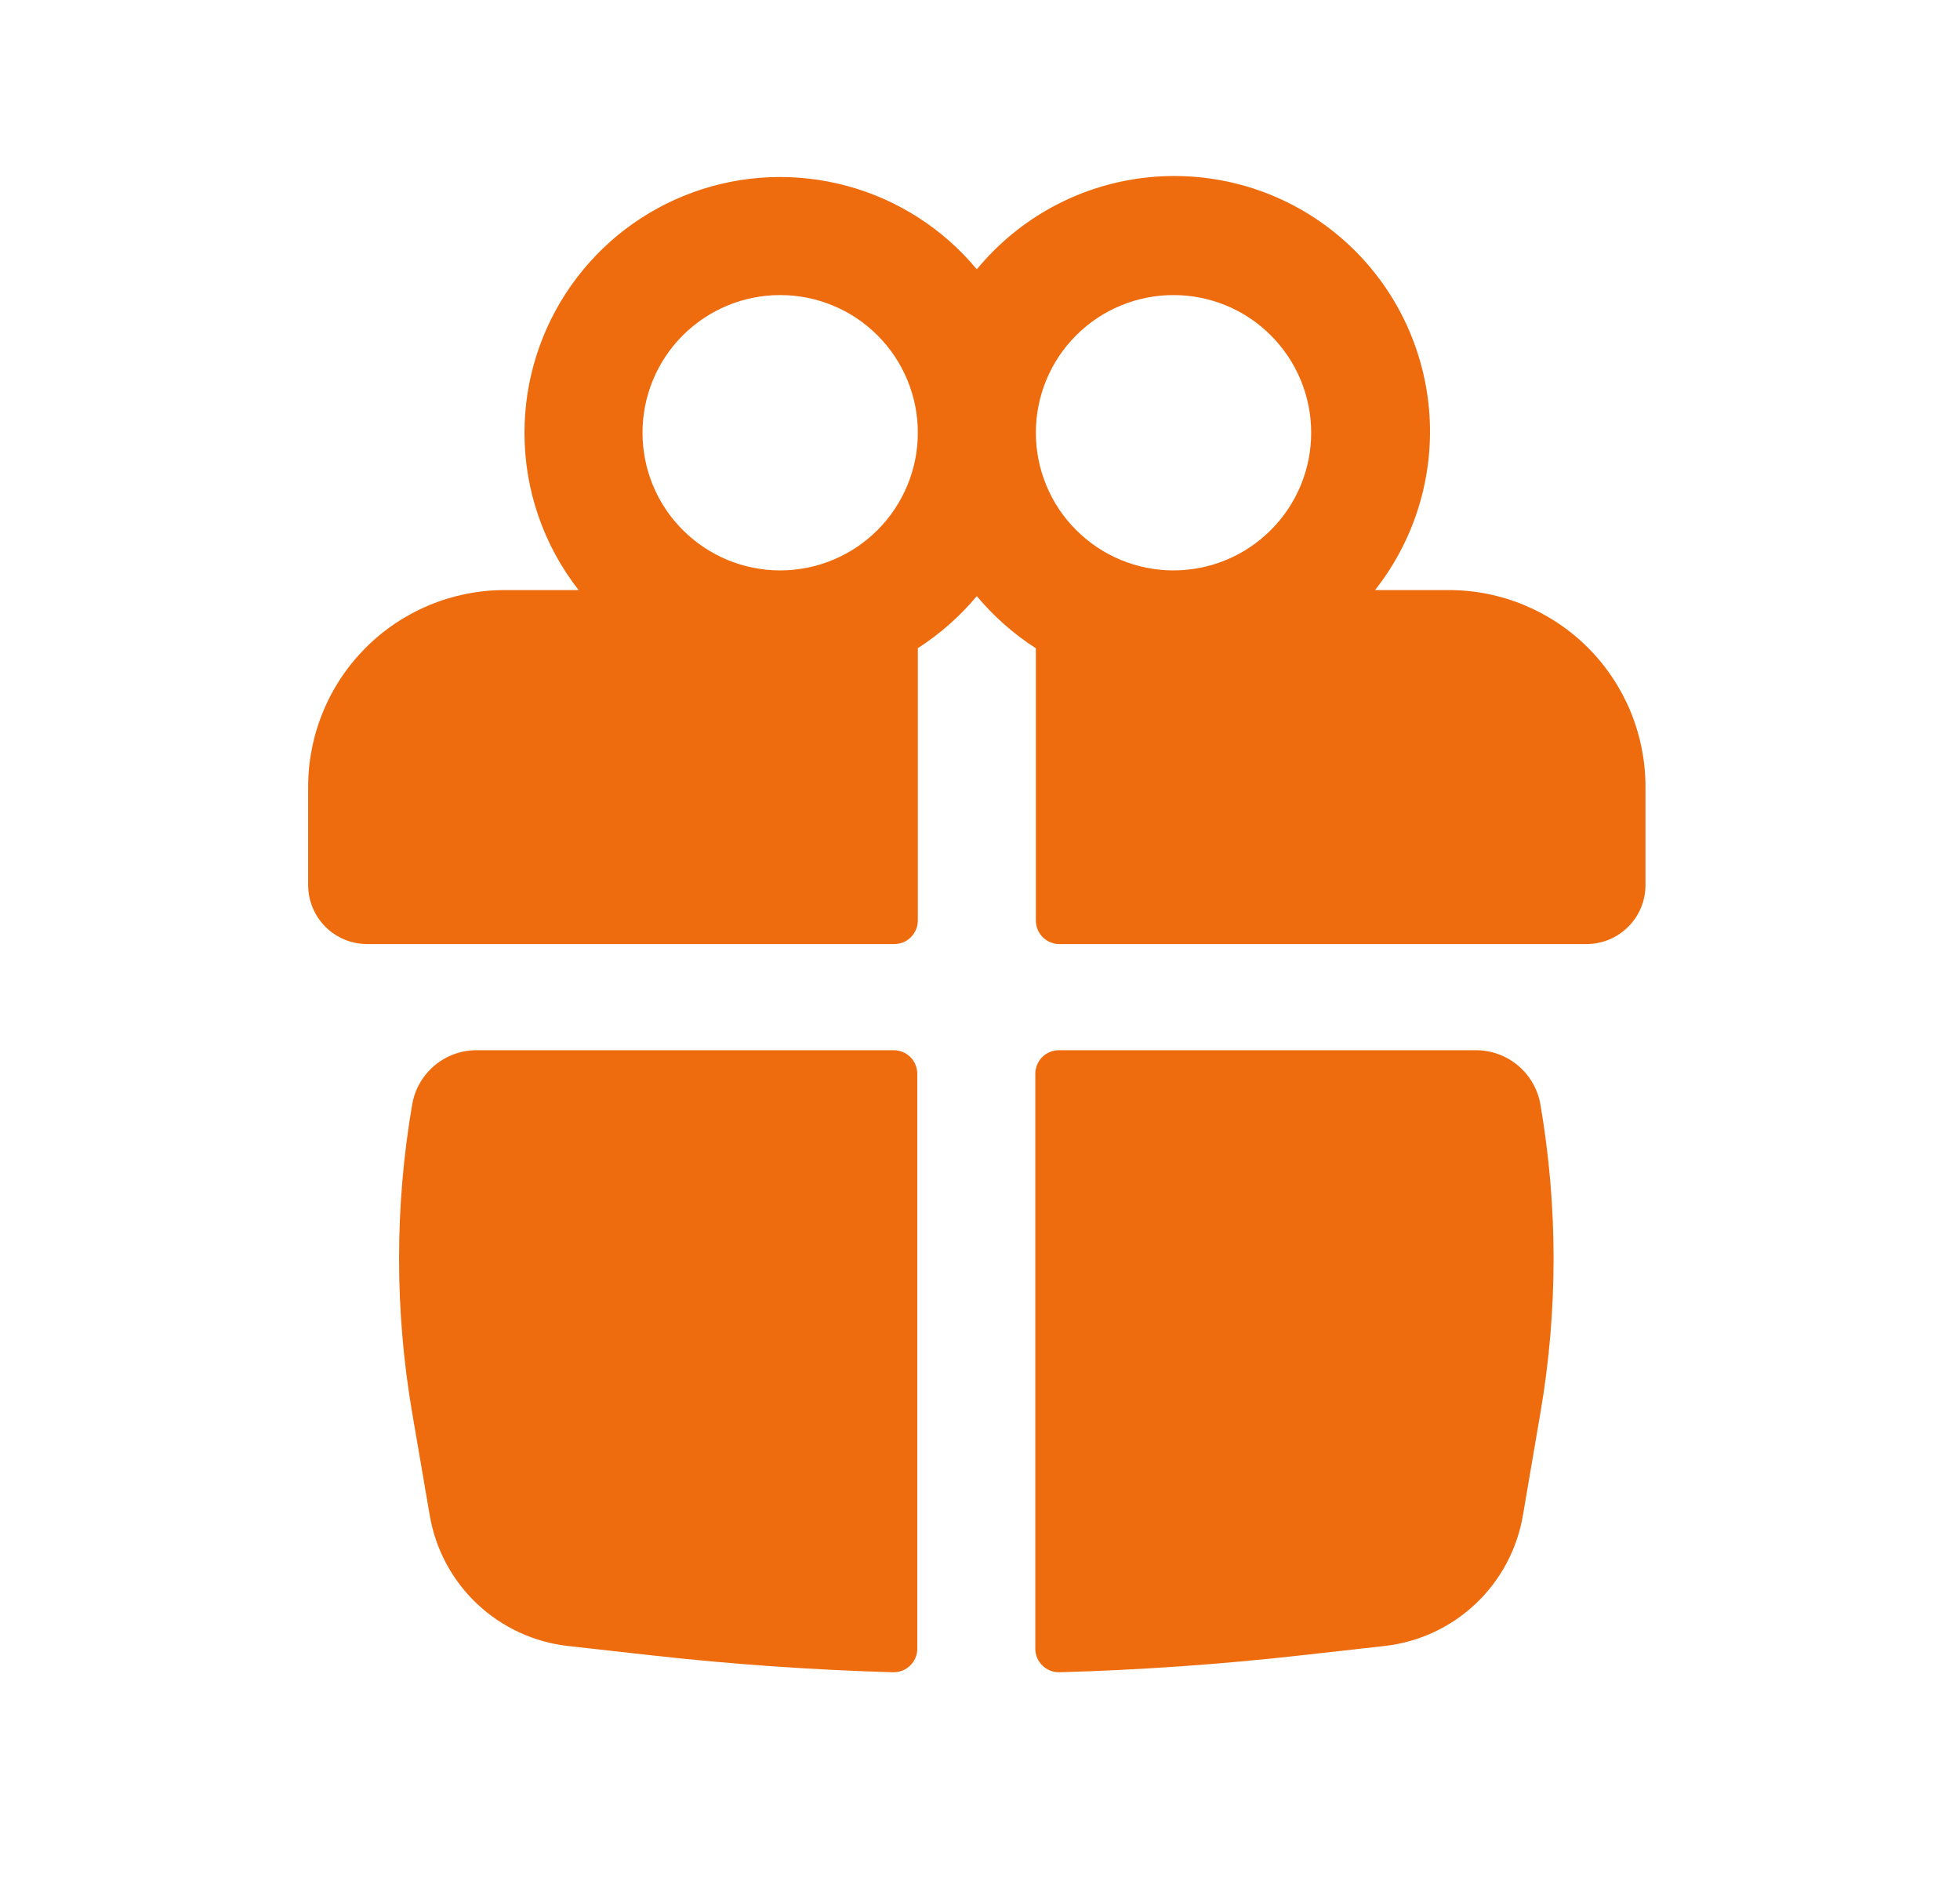
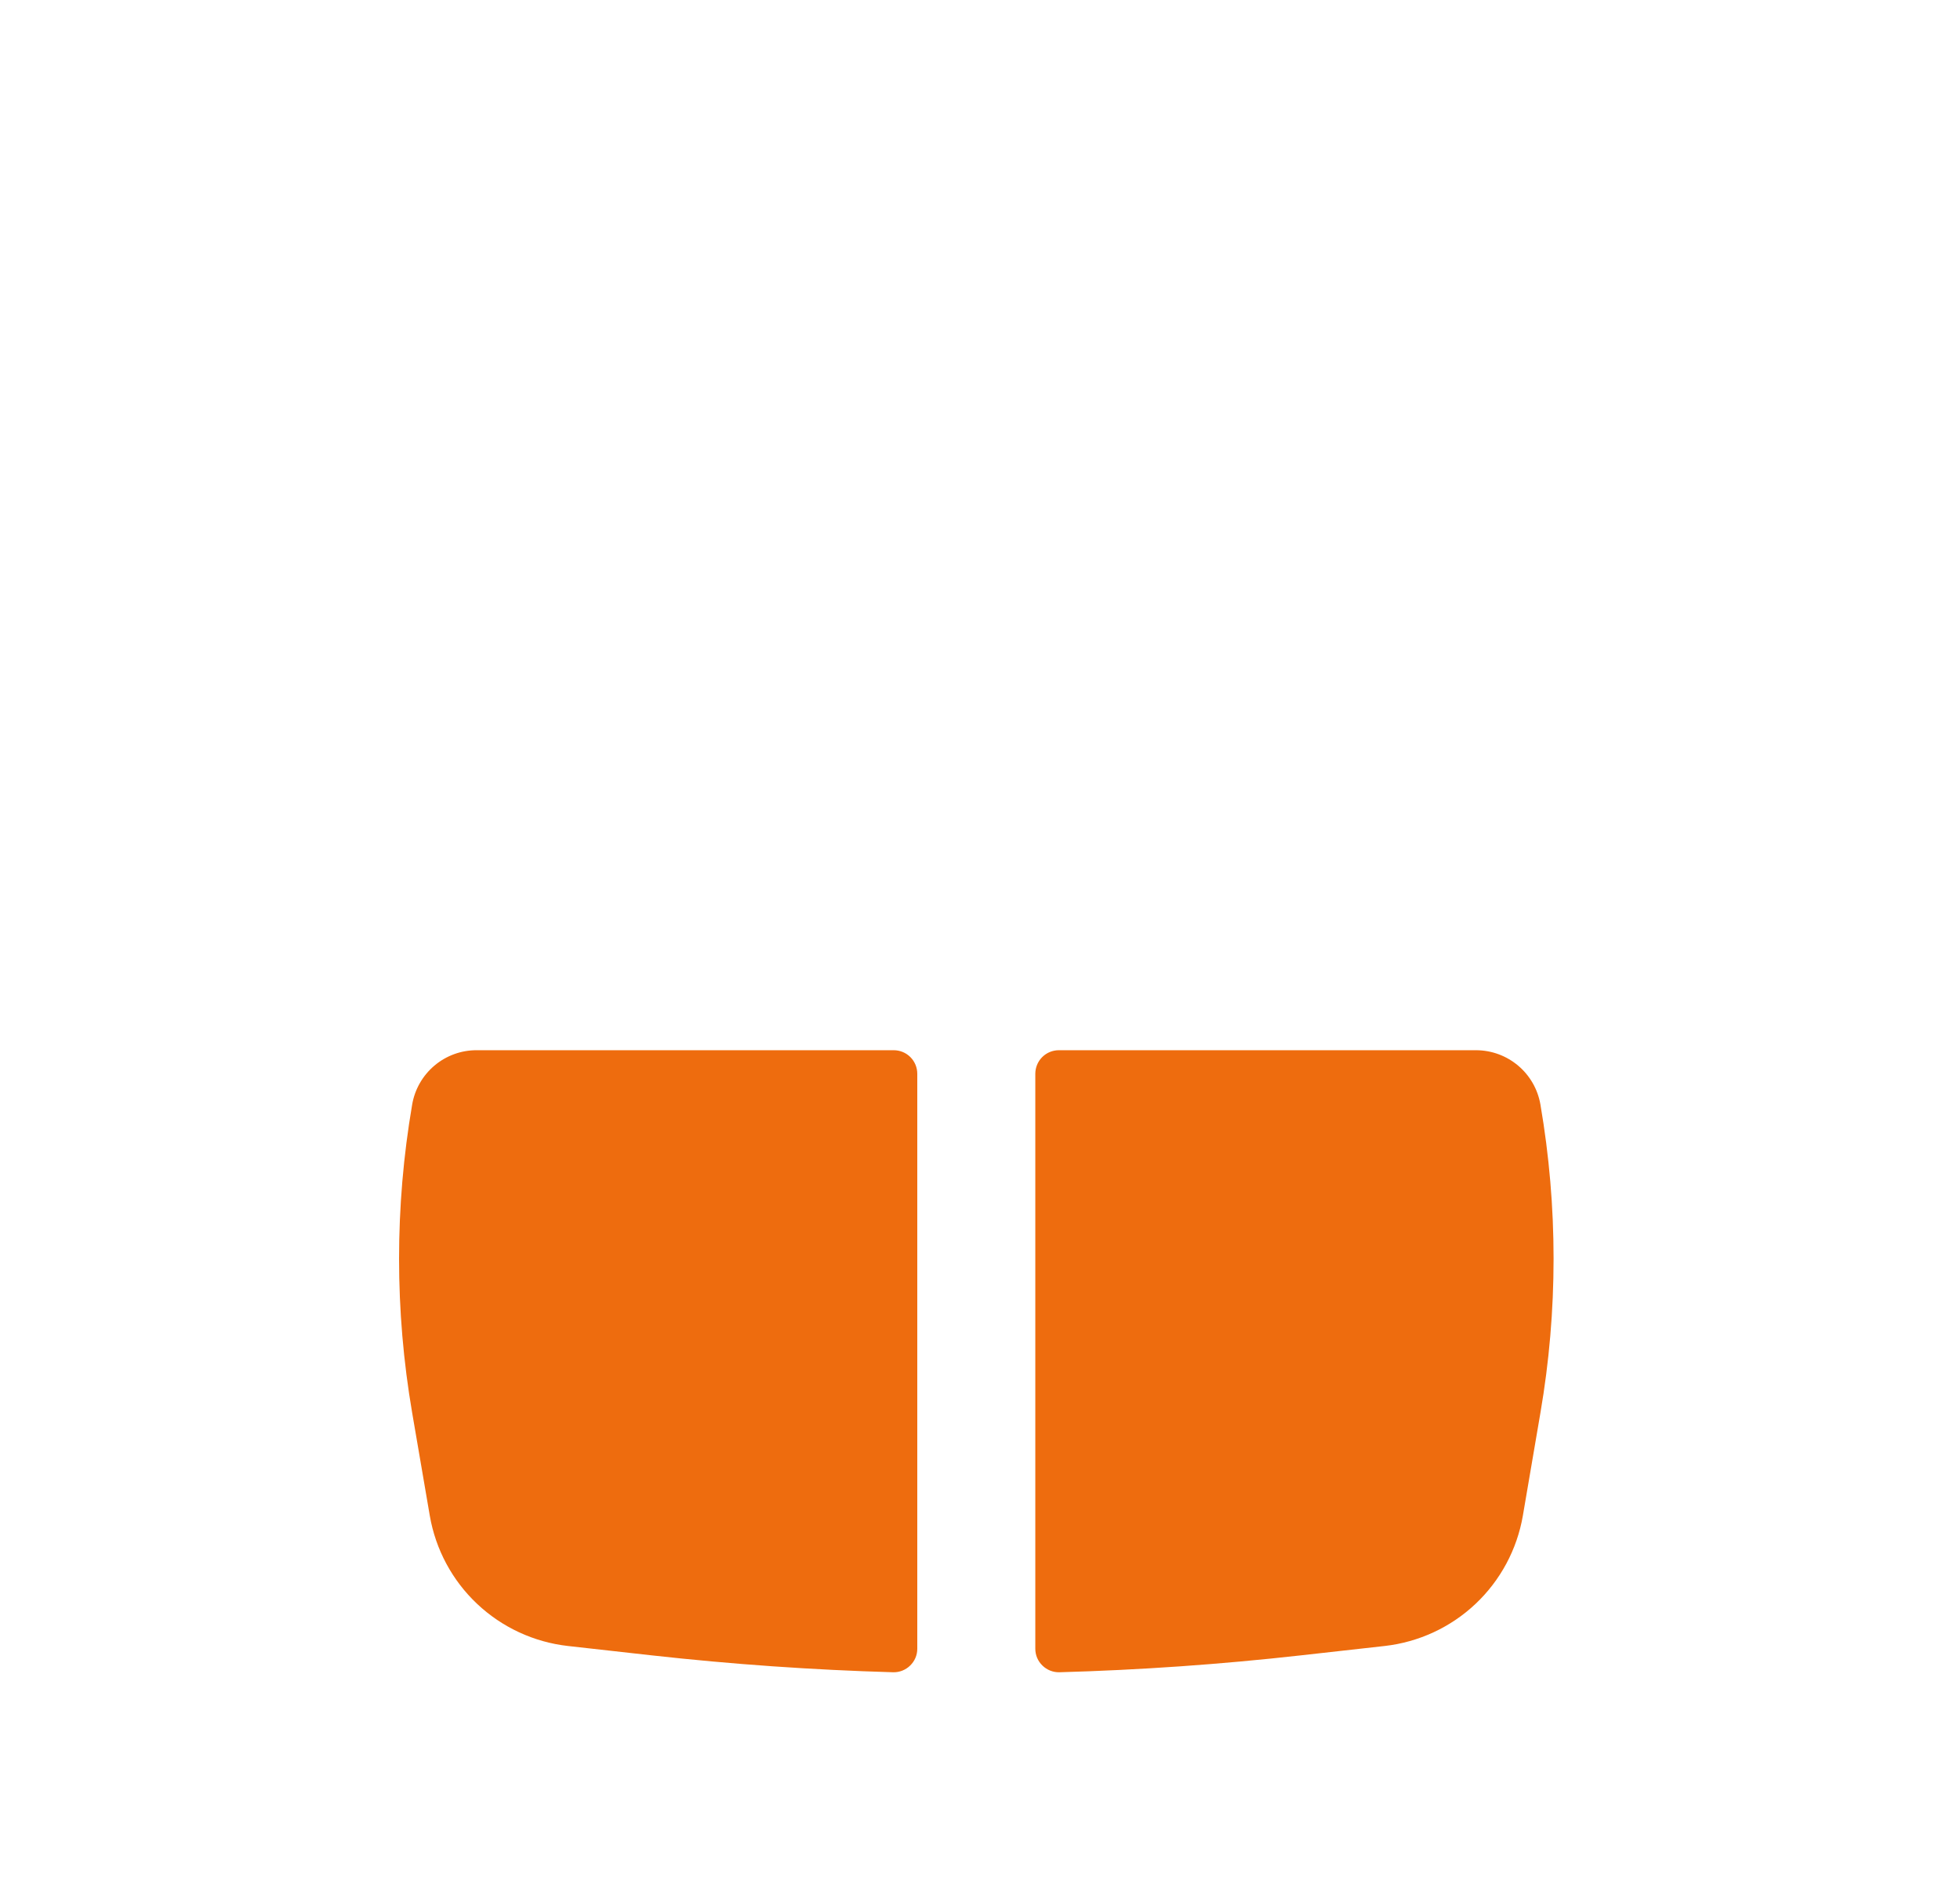
<svg xmlns="http://www.w3.org/2000/svg" width="32" height="31" viewBox="0 0 32 31" fill="none">
-   <path fill-rule="evenodd" clip-rule="evenodd" d="M8.563 7.064C8.563 6.206 8.828 5.368 9.321 4.666C9.814 3.963 10.512 3.429 11.319 3.138C12.127 2.846 13.004 2.811 13.833 3.036C14.661 3.261 15.4 3.736 15.948 4.397C16.647 3.547 17.652 3.007 18.746 2.895C19.84 2.783 20.934 3.106 21.791 3.796C22.648 4.486 23.197 5.486 23.321 6.579C23.444 7.672 23.131 8.769 22.45 9.633H23.654C24.076 9.633 24.494 9.716 24.883 9.877C25.273 10.039 25.627 10.275 25.925 10.573C26.223 10.871 26.459 11.225 26.621 11.615C26.782 12.005 26.865 12.422 26.865 12.844V14.449C26.865 14.705 26.764 14.95 26.583 15.13C26.402 15.311 26.157 15.412 25.902 15.412H17.297C17.246 15.412 17.196 15.402 17.149 15.383C17.103 15.364 17.06 15.335 17.024 15.3C16.989 15.264 16.96 15.221 16.941 15.175C16.922 15.128 16.912 15.078 16.912 15.027V10.583C16.549 10.35 16.224 10.063 15.948 9.732C15.672 10.062 15.347 10.349 14.985 10.582V15.027C14.985 15.129 14.944 15.227 14.872 15.3C14.8 15.372 14.702 15.412 14.6 15.412H5.995C5.739 15.412 5.494 15.311 5.313 15.13C5.133 14.95 5.031 14.705 5.031 14.449V12.844C5.031 12.422 5.114 12.005 5.276 11.615C5.437 11.225 5.674 10.871 5.972 10.573C6.27 10.275 6.624 10.039 7.013 9.877C7.403 9.716 7.82 9.633 8.242 9.633H9.447C8.873 8.9 8.562 7.995 8.563 7.064ZM14.985 7.064C14.985 6.468 14.748 5.896 14.327 5.475C13.905 5.053 13.334 4.817 12.737 4.817C12.141 4.817 11.57 5.053 11.148 5.475C10.726 5.896 10.49 6.468 10.49 7.064C10.49 7.66 10.726 8.232 11.148 8.653C11.57 9.075 12.141 9.312 12.737 9.312C13.334 9.312 13.905 9.075 14.327 8.653C14.748 8.232 14.985 7.66 14.985 7.064ZM16.912 7.064C16.912 7.359 16.97 7.652 17.083 7.924C17.195 8.197 17.361 8.445 17.57 8.653C17.779 8.862 18.026 9.028 18.299 9.141C18.572 9.254 18.864 9.312 19.159 9.312C19.454 9.312 19.747 9.254 20.019 9.141C20.292 9.028 20.54 8.862 20.748 8.653C20.957 8.445 21.123 8.197 21.236 7.924C21.349 7.652 21.407 7.359 21.407 7.064C21.407 6.468 21.17 5.896 20.748 5.475C20.327 5.053 19.755 4.817 19.159 4.817C18.563 4.817 17.991 5.053 17.57 5.475C17.148 5.896 16.912 6.468 16.912 7.064Z" fill="#EE6C0E" />
  <path d="M14.976 17.53C14.976 17.428 14.936 17.33 14.863 17.257C14.791 17.185 14.693 17.145 14.591 17.145H7.783C7.53 17.144 7.286 17.233 7.093 17.396C6.9 17.559 6.771 17.785 6.729 18.033C6.444 19.698 6.444 21.398 6.729 23.063L7.017 24.744C7.112 25.295 7.383 25.8 7.789 26.183C8.196 26.567 8.716 26.808 9.271 26.871L10.639 27.024C11.952 27.17 13.266 27.262 14.583 27.3C14.634 27.301 14.685 27.292 14.733 27.273C14.78 27.254 14.824 27.226 14.86 27.19C14.897 27.154 14.926 27.112 14.946 27.065C14.966 27.018 14.976 26.967 14.976 26.916V17.53ZM17.296 27.3C17.245 27.301 17.194 27.292 17.146 27.273C17.099 27.254 17.055 27.226 17.019 27.19C16.982 27.154 16.953 27.112 16.933 27.065C16.913 27.018 16.903 26.967 16.903 26.916V17.53C16.903 17.428 16.943 17.33 17.016 17.257C17.088 17.185 17.186 17.145 17.288 17.145H24.096C24.618 17.145 25.062 17.52 25.15 18.033C25.436 19.698 25.436 21.398 25.15 23.063L24.863 24.744C24.768 25.295 24.497 25.8 24.09 26.184C23.684 26.567 23.163 26.808 22.608 26.871L21.24 27.024C19.93 27.171 18.614 27.263 17.296 27.3Z" fill="#EE6C0E" />
</svg>